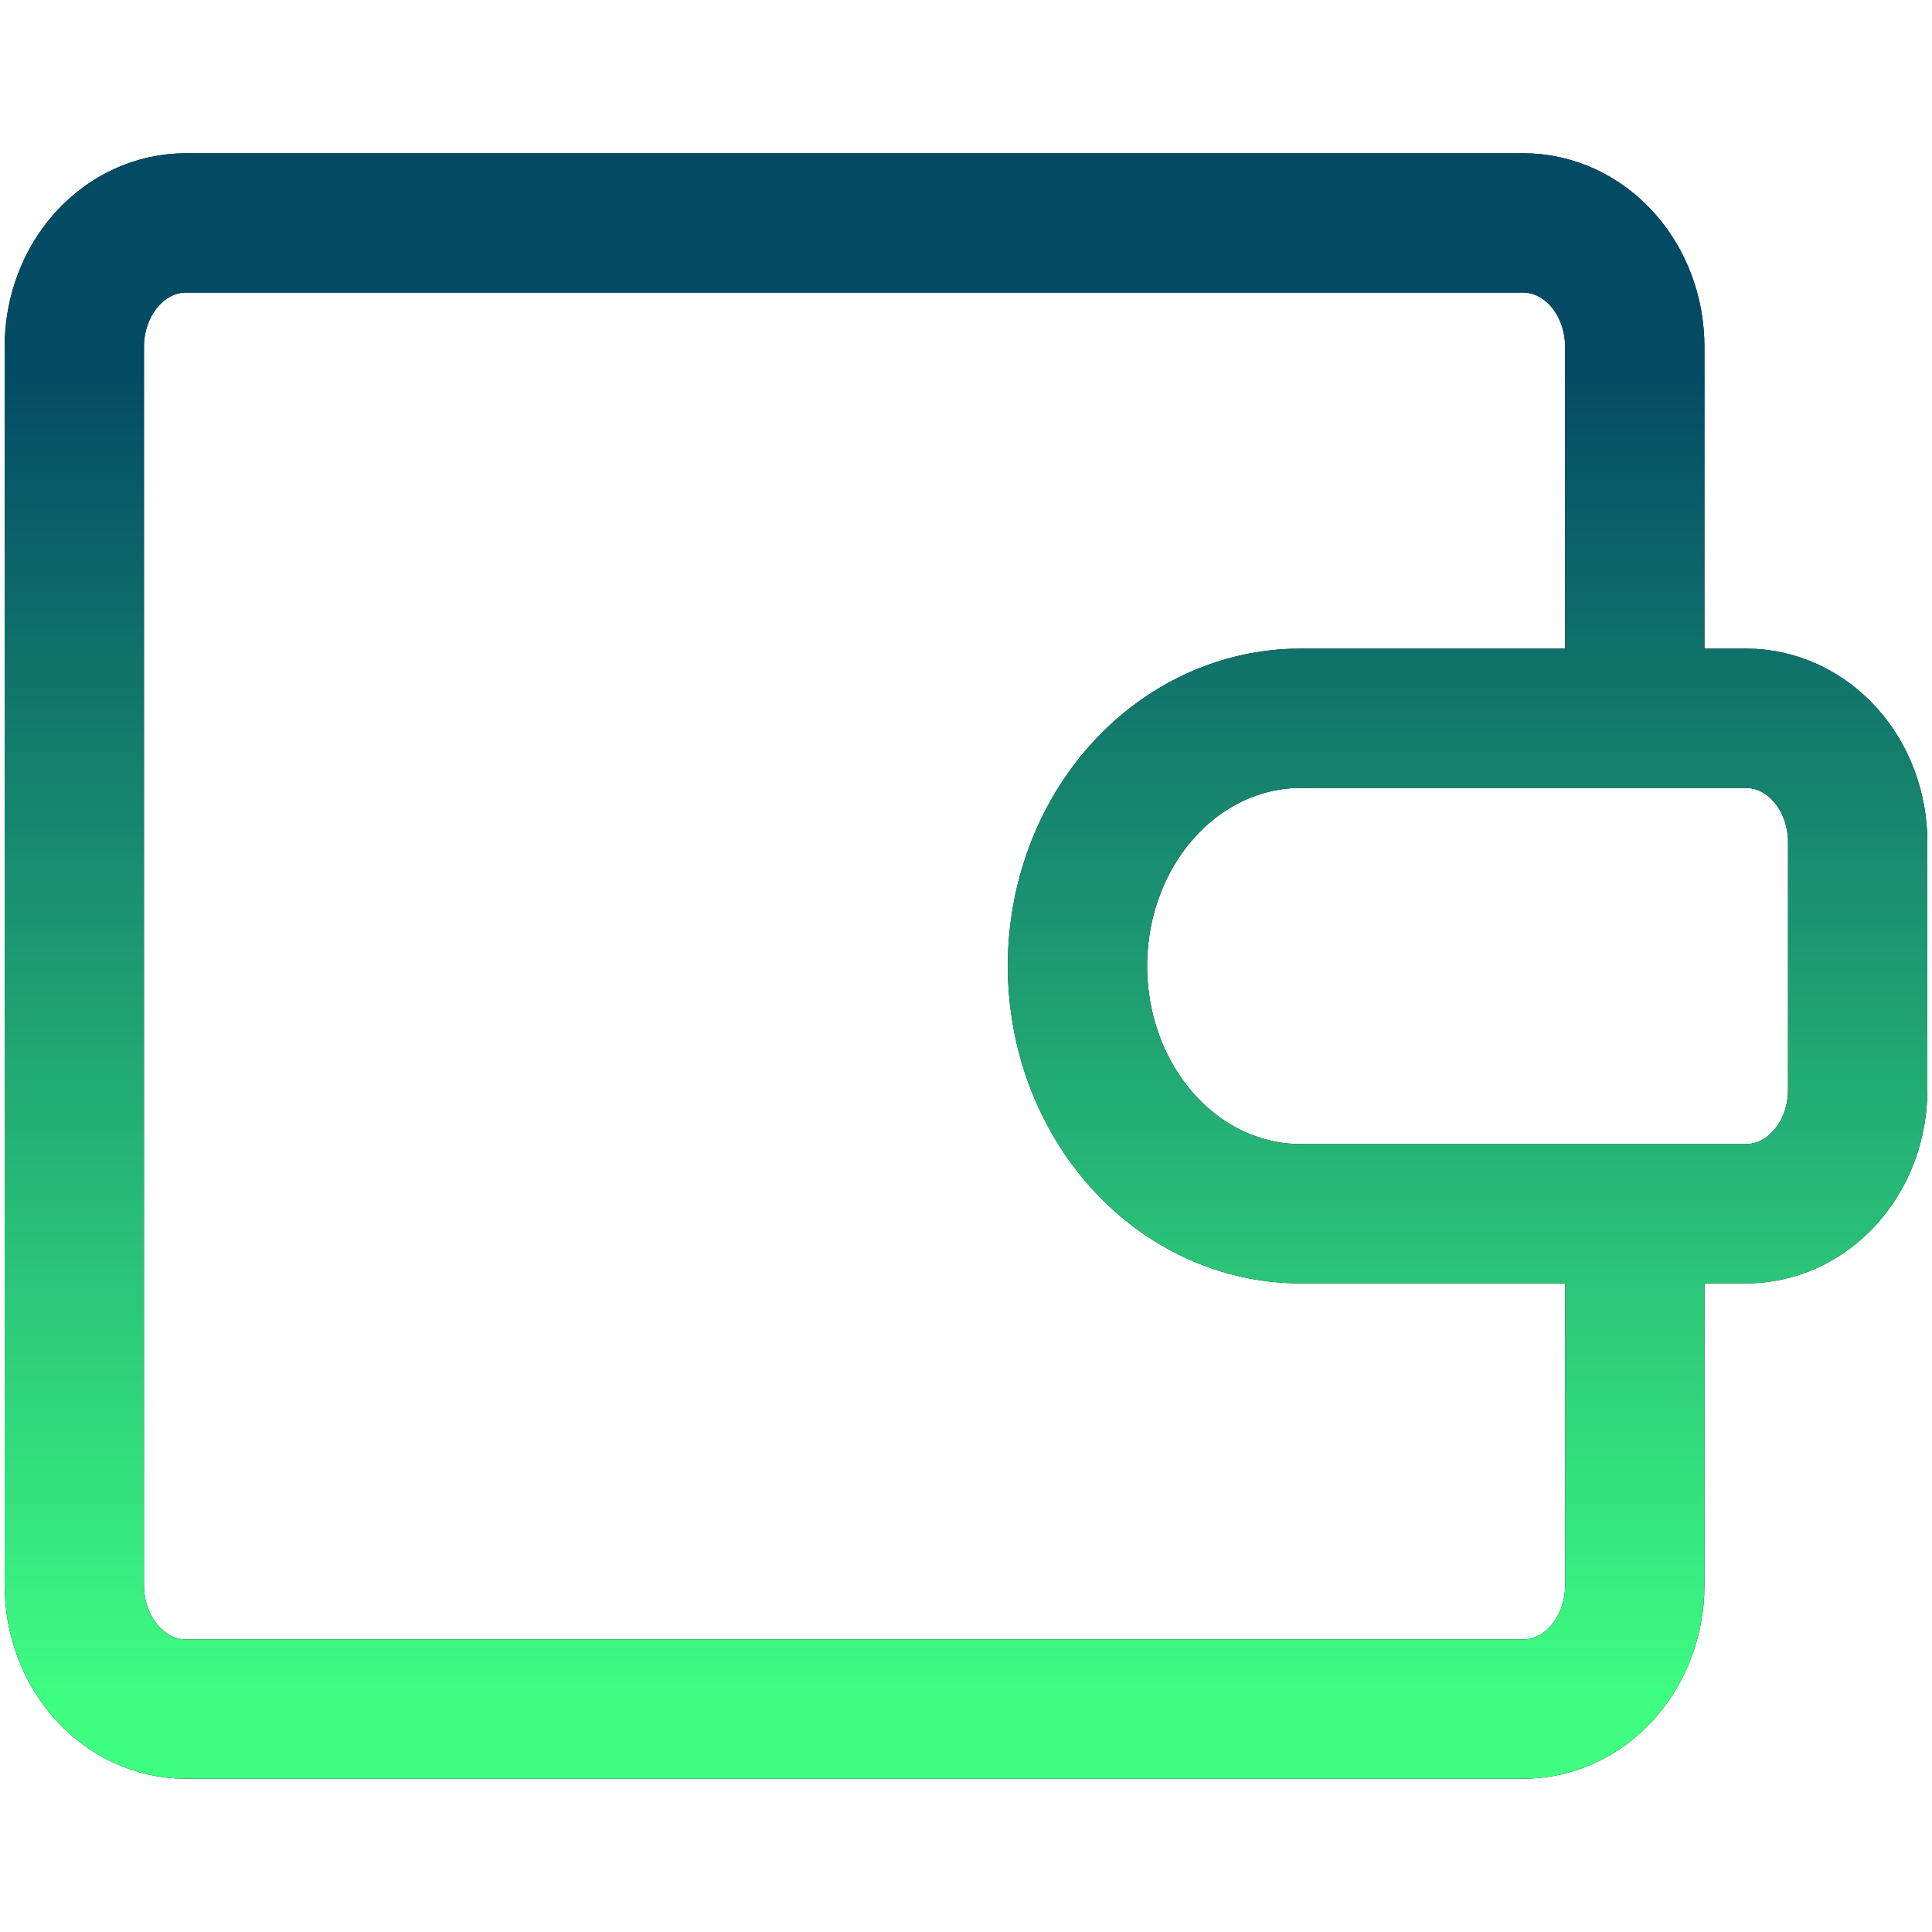
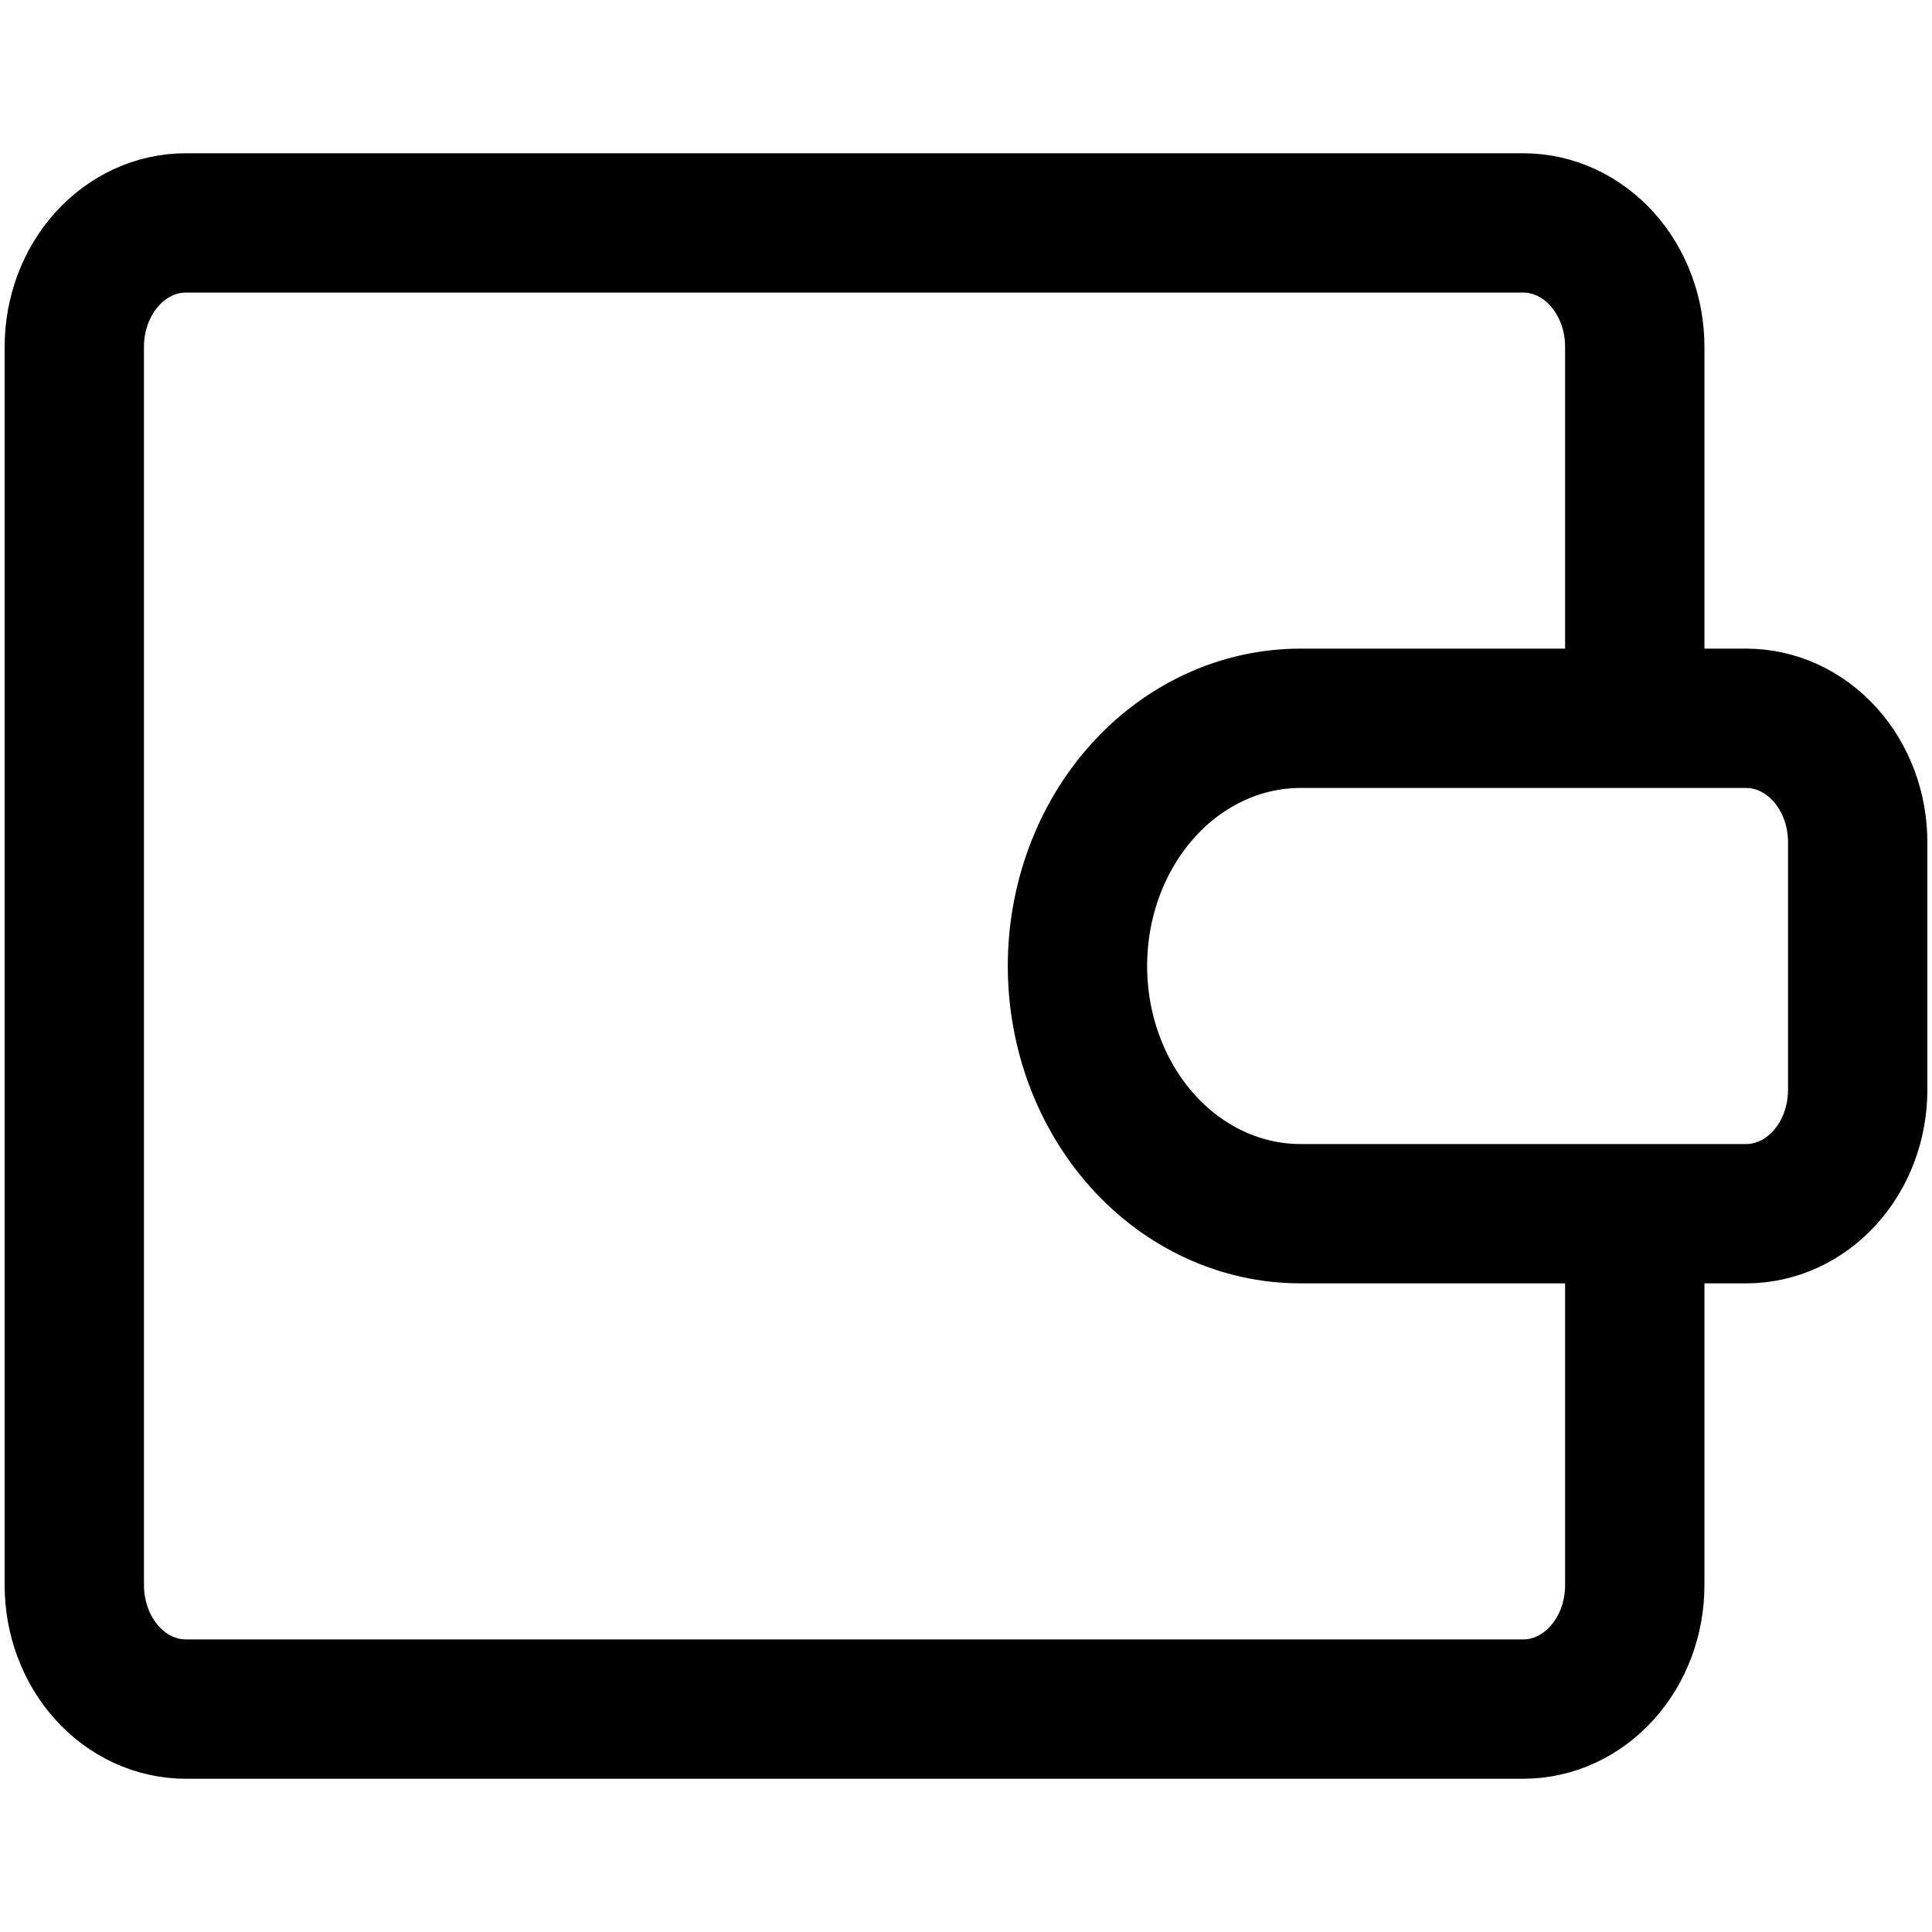
<svg xmlns="http://www.w3.org/2000/svg" width="208" height="208" viewBox="0 0 208 208" fill="none">
-   <path d="M176 72V37.333C176 33.797 174.736 30.406 172.485 27.905C170.235 25.405 167.183 24 164 24H20C16.817 24 13.765 25.405 11.515 27.905C9.264 30.406 8 33.797 8 37.333V170.667C8 174.203 9.264 177.594 11.515 180.095C13.765 182.595 16.817 184 20 184H164C167.183 184 170.235 182.595 172.485 180.095C174.736 177.594 176 174.203 176 170.667V136M188 77.333H140C133.635 77.333 127.53 80.143 123.029 85.144C118.529 90.145 116 96.928 116 104C116 111.072 118.529 117.855 123.029 122.856C127.53 127.857 133.635 130.667 140 130.667H188C191.183 130.667 194.235 129.262 196.485 126.761C198.736 124.261 200 120.87 200 117.333V90.667C200 87.13 198.736 83.739 196.485 81.239C194.235 78.738 191.183 77.333 188 77.333Z" stroke="black" stroke-width="15" stroke-linecap="round" stroke-linejoin="round" />
-   <path d="M176 72V37.333C176 33.797 174.736 30.406 172.485 27.905C170.235 25.405 167.183 24 164 24H20C16.817 24 13.765 25.405 11.515 27.905C9.264 30.406 8 33.797 8 37.333V170.667C8 174.203 9.264 177.594 11.515 180.095C13.765 182.595 16.817 184 20 184H164C167.183 184 170.235 182.595 172.485 180.095C174.736 177.594 176 174.203 176 170.667V136M188 77.333H140C133.635 77.333 127.53 80.143 123.029 85.144C118.529 90.145 116 96.928 116 104C116 111.072 118.529 117.855 123.029 122.856C127.53 127.857 133.635 130.667 140 130.667H188C191.183 130.667 194.235 129.262 196.485 126.761C198.736 124.261 200 120.87 200 117.333V90.667C200 87.13 198.736 83.739 196.485 81.239C194.235 78.738 191.183 77.333 188 77.333Z" stroke="url(#paint0_linear_628_12)" stroke-width="15" stroke-linecap="round" stroke-linejoin="round" />
+   <path d="M176 72V37.333C176 33.797 174.736 30.406 172.485 27.905C170.235 25.405 167.183 24 164 24H20C16.817 24 13.765 25.405 11.515 27.905C9.264 30.406 8 33.797 8 37.333V170.667C8 174.203 9.264 177.594 11.515 180.095C13.765 182.595 16.817 184 20 184H164C167.183 184 170.235 182.595 172.485 180.095C174.736 177.594 176 174.203 176 170.667V136M188 77.333H140C133.635 77.333 127.53 80.143 123.029 85.144C118.529 90.145 116 96.928 116 104C116 111.072 118.529 117.855 123.029 122.856C127.53 127.857 133.635 130.667 140 130.667H188C191.183 130.667 194.235 129.262 196.485 126.761C198.736 124.261 200 120.87 200 117.333V90.667C200 87.13 198.736 83.739 196.485 81.239C194.235 78.738 191.183 77.333 188 77.333" stroke="black" stroke-width="15" stroke-linecap="round" stroke-linejoin="round" />
  <defs>
    <linearGradient id="paint0_linear_628_12" x1="104" y1="24" x2="104" y2="184" gradientUnits="userSpaceOnUse">
      <stop offset="0.1" stop-color="#034B65" />
      <stop offset="1" stop-color="#3EFF82" />
    </linearGradient>
  </defs>
</svg>